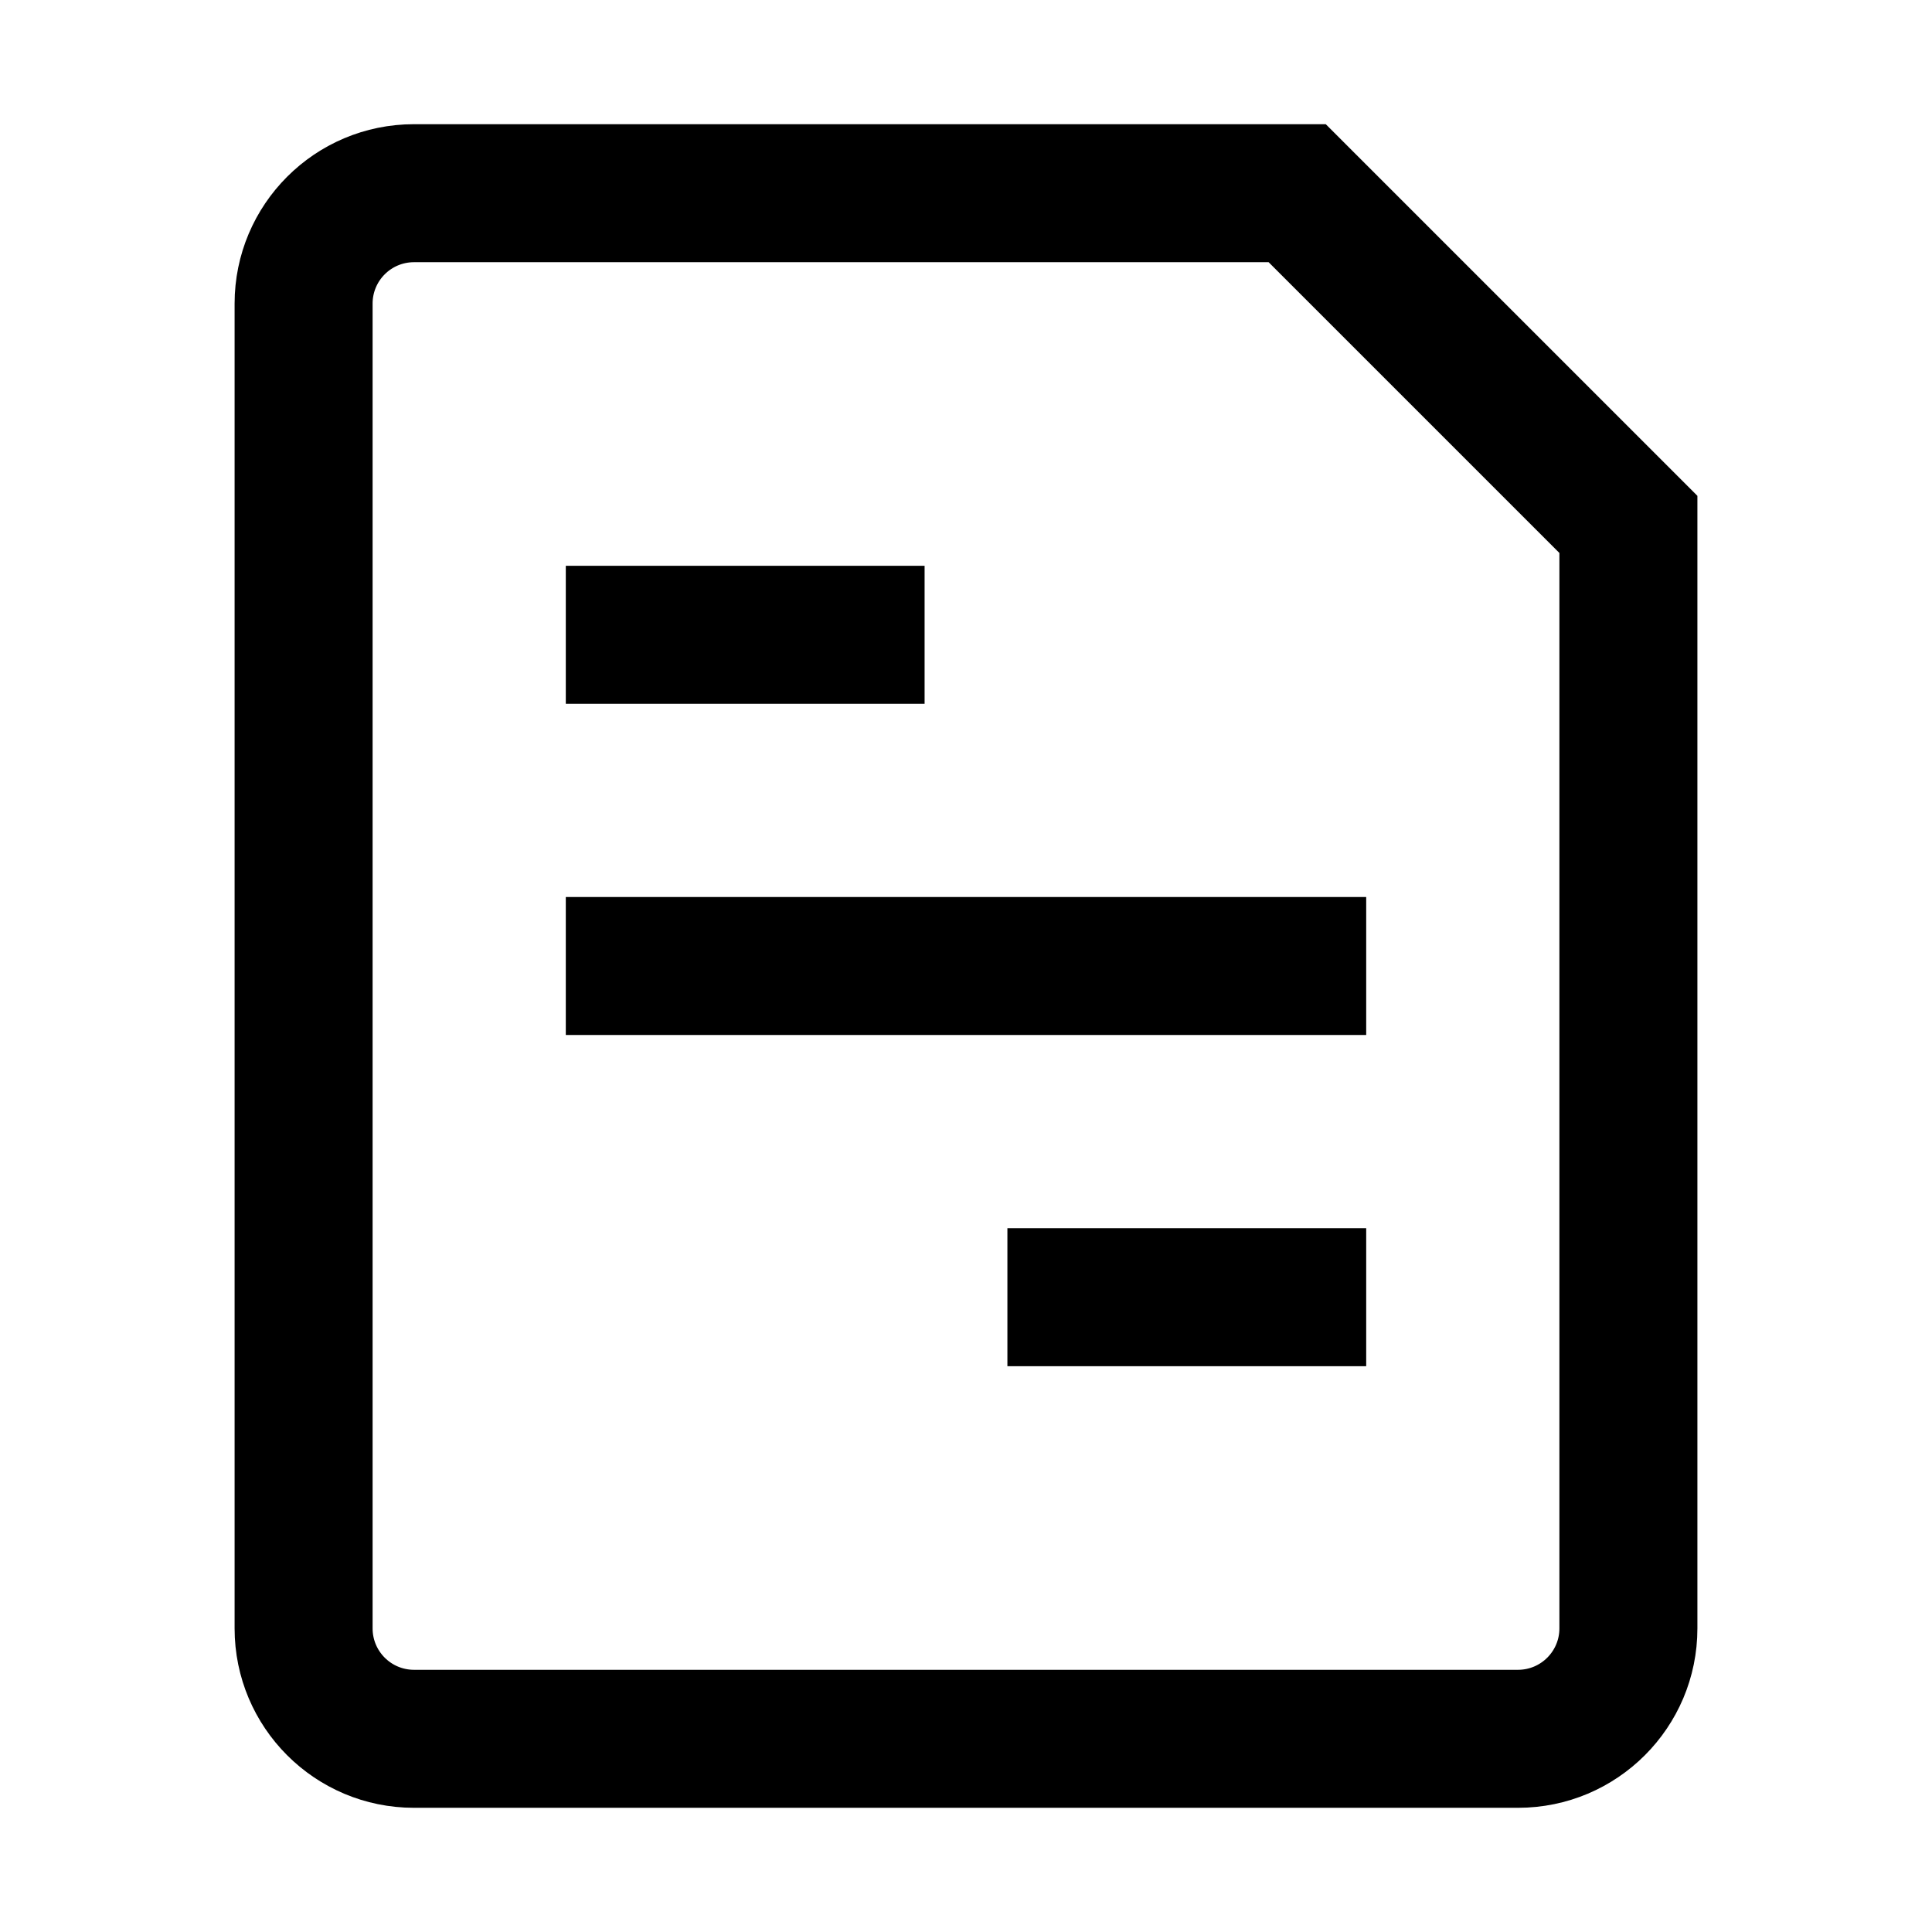
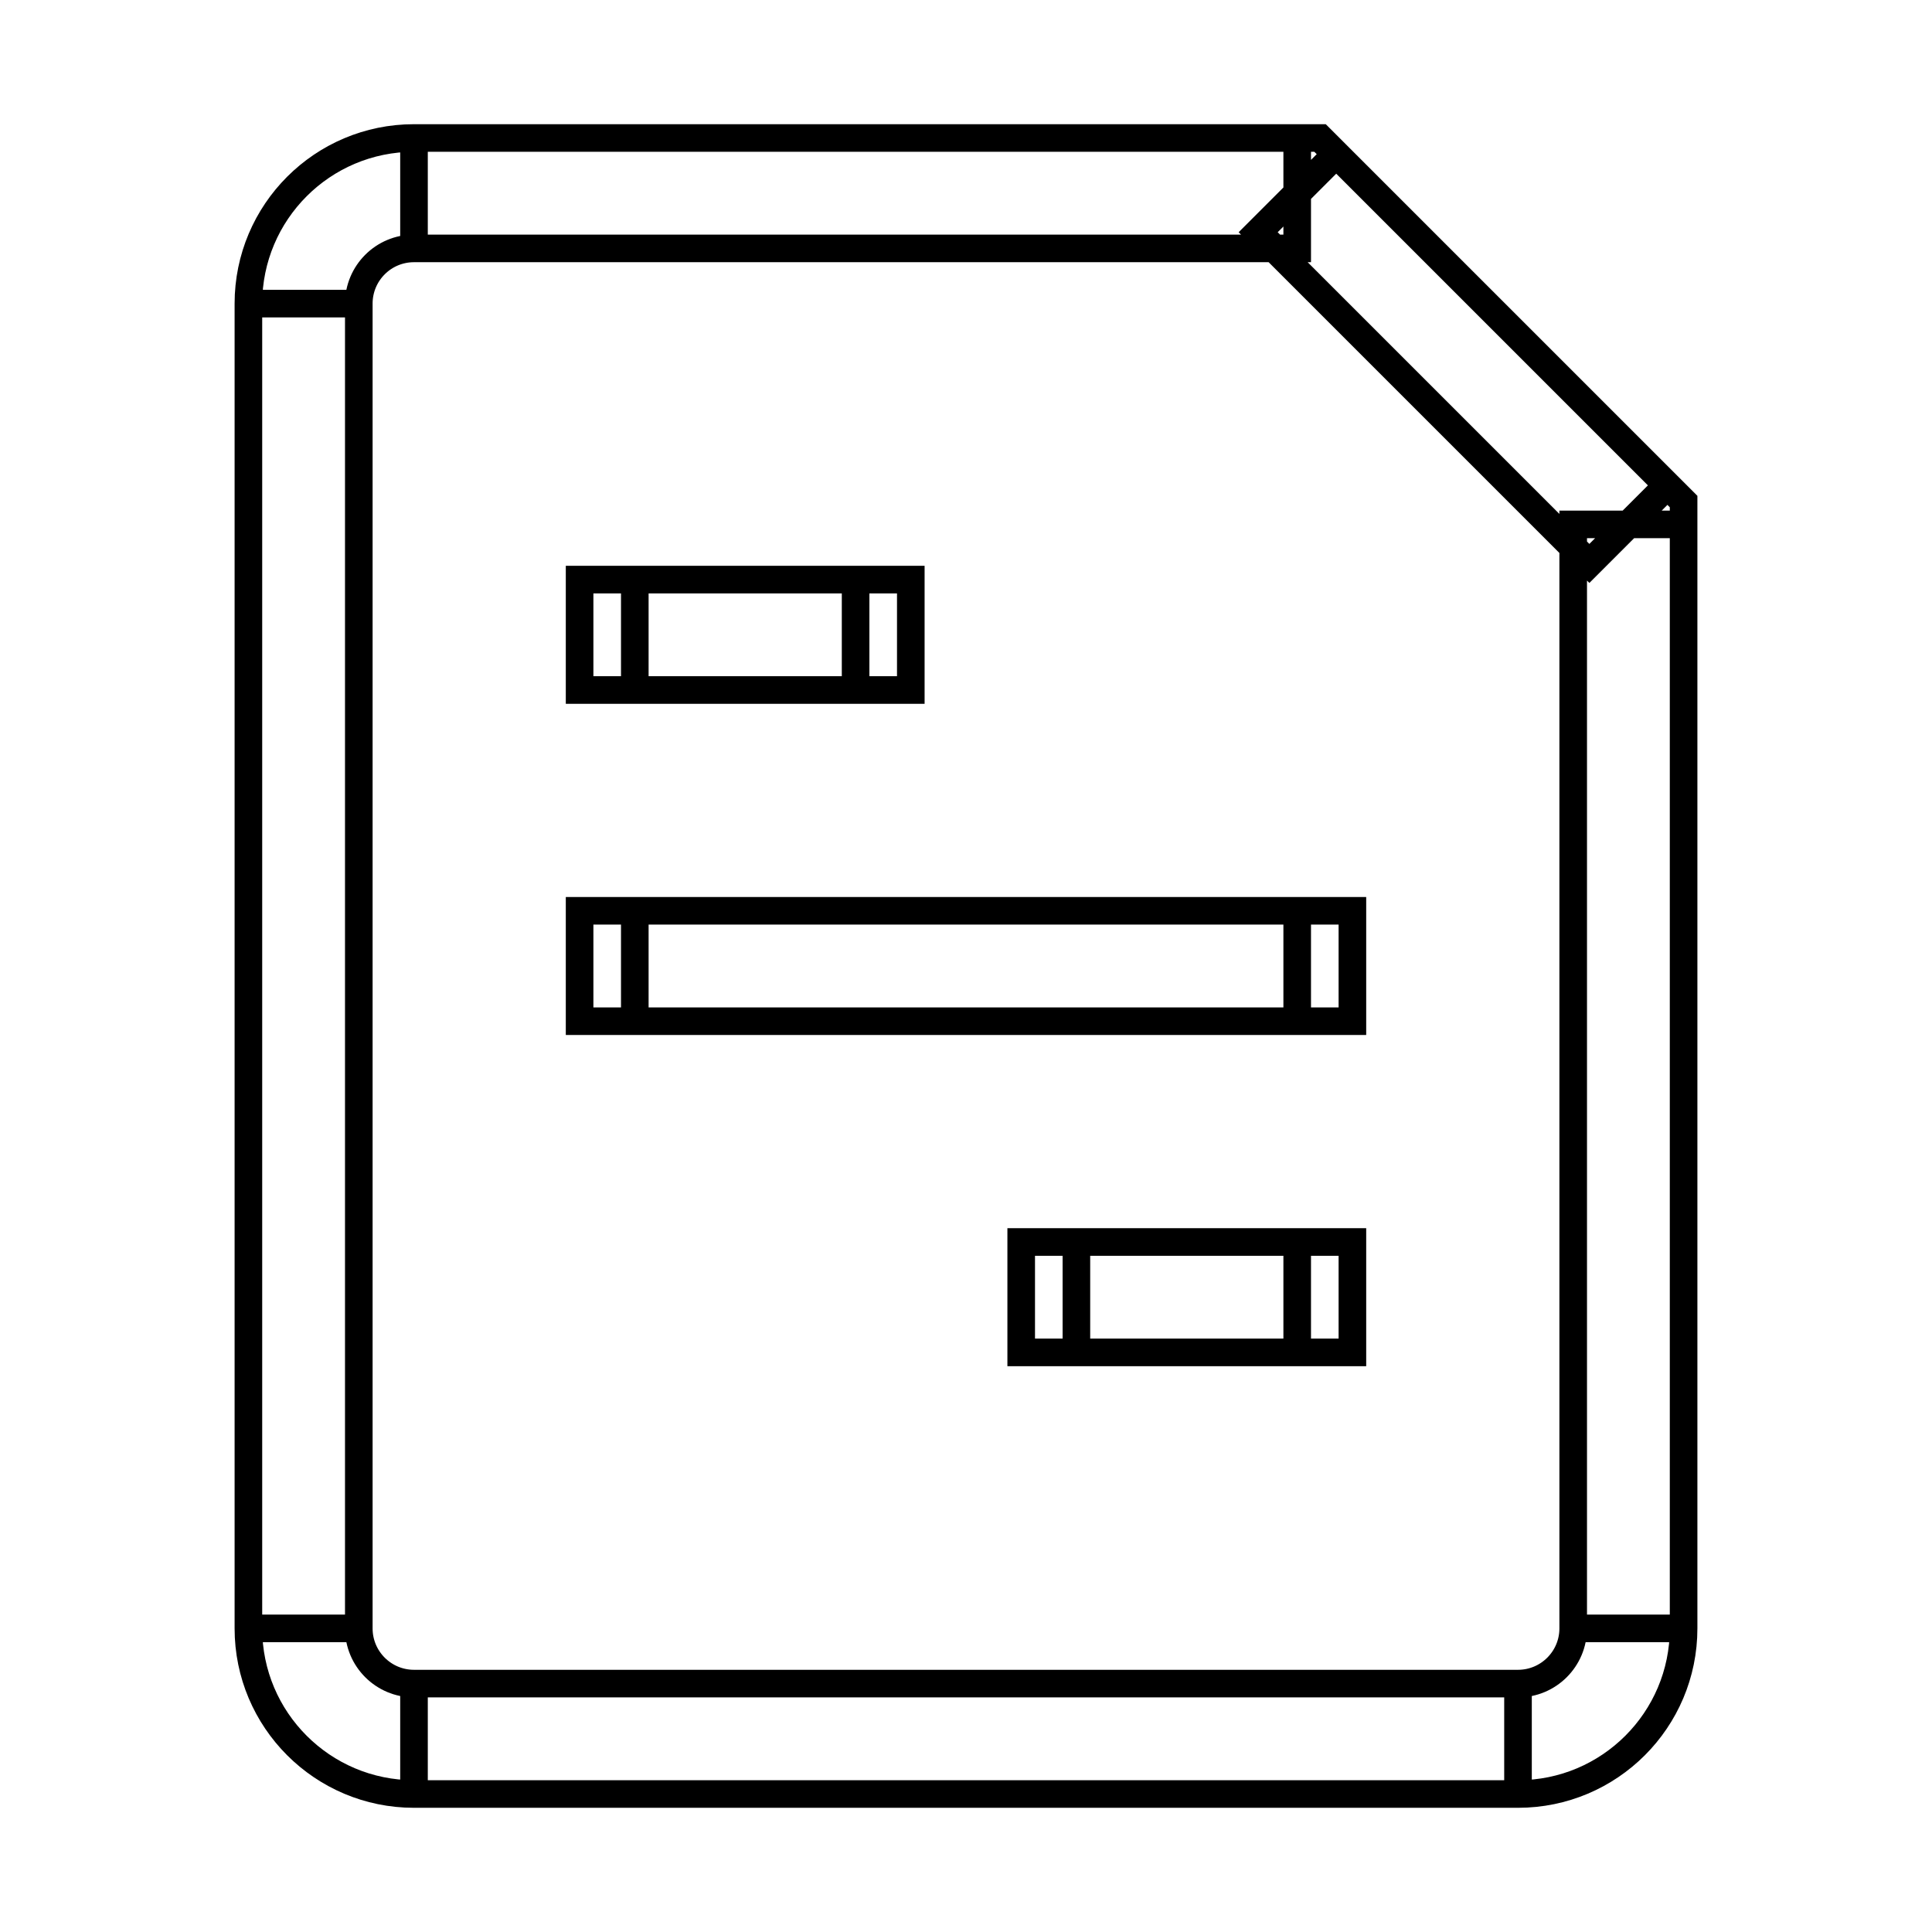
<svg xmlns="http://www.w3.org/2000/svg" width="70" height="70" viewBox="0 0 70 70" fill="none">
-   <path d="M23 33H21V37H23V33ZM47 37H49V33H47V37ZM39 45H37V49H39V45ZM47 49H49V45H47V49ZM23 21H21V25H23V21ZM31 25H33V21H31V25ZM47 7L48.414 5.586L47.828 5H47V7ZM59 19H61V18.172L60.414 17.586L59 19ZM23 37H47V33H23V37ZM39 49H47V45H39V49ZM23 25H31V21H23V25ZM55 61H15V65H55V61ZM13 59V11H9V59H13ZM15 9H47V5H15V9ZM57 19V59H61V19H57ZM45.586 8.414L57.586 20.414L60.414 17.586L48.414 5.586L45.586 8.414ZM15 61C13.895 61 13 60.104 13 59H9C9 62.314 11.686 65 15 65V61ZM55 65C58.314 65 61 62.314 61 59H57C57 60.104 56.104 61 55 61V65ZM13 11C13 9.895 13.895 9 15 9V5C11.686 5 9 7.686 9 11H13Z" fill="black" />
  <path d="M23 33H21V37H23M23 33V37M23 33H47M23 37H47M47 37H49V33H47M47 37V33M39 45H37V49H39M39 45V49M39 45H47M39 49H47M47 49H49V45H47M47 49V45M23 21H21V25H23M23 21V25M23 21H31M23 25H31M31 25H33V21H31M31 25V21M48.414 5.586L47 7V5M48.414 5.586L47.828 5H47M48.414 5.586L60.414 17.586M48.414 5.586L45.586 8.414L57.586 20.414L60.414 17.586M47 5V9H15M47 5H15M61 19H59L60.414 17.586M61 19V18.172L60.414 17.586M61 19V59M61 19H57V59M55 61H15M55 61V65M55 61C56.104 61 57 60.104 57 59M15 61V65M15 61C13.895 61 13 60.104 13 59M15 65H55M15 65C11.686 65 9 62.314 9 59M55 65C58.314 65 61 62.314 61 59M13 59V11M13 59H9M13 11H9M13 11C13 9.895 13.895 9 15 9M9 11V59M9 11C9 7.686 11.686 5 15 5M15 9V5M57 59H61" stroke="black" />
</svg>